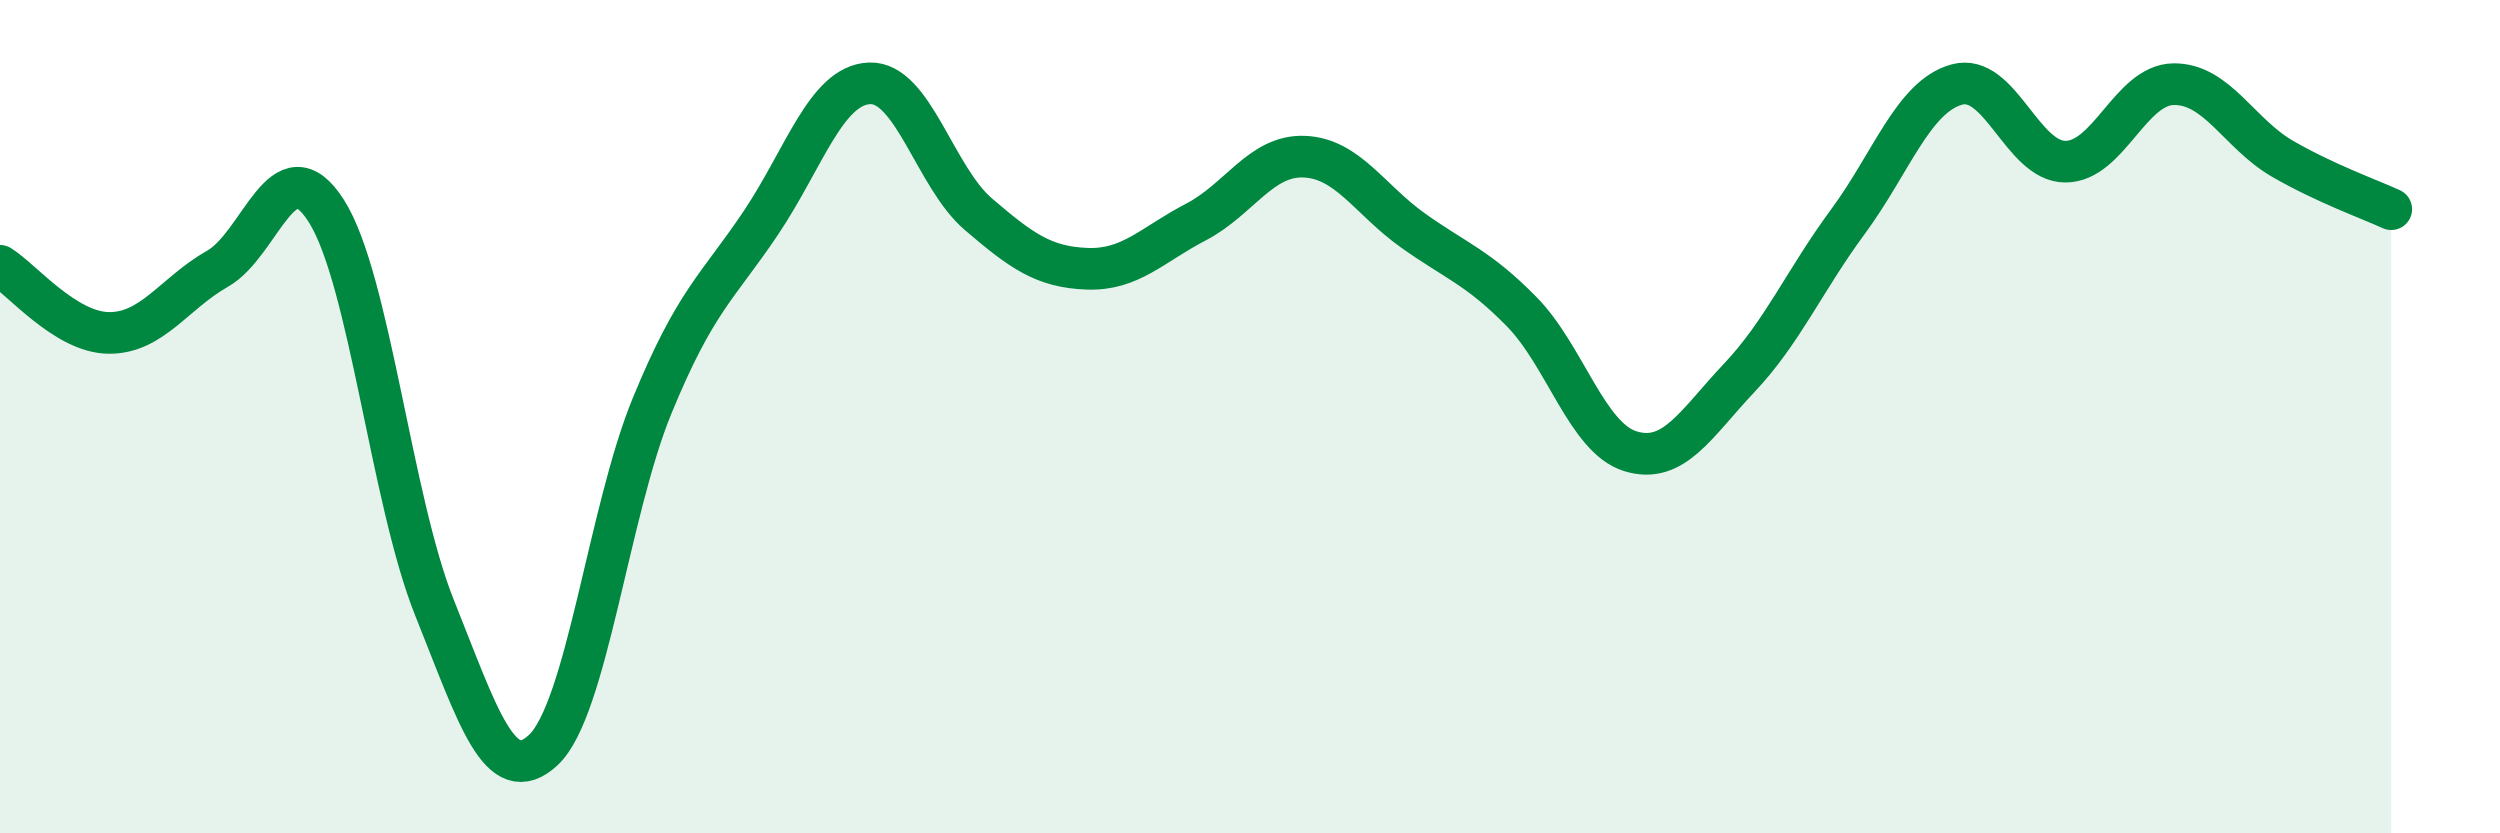
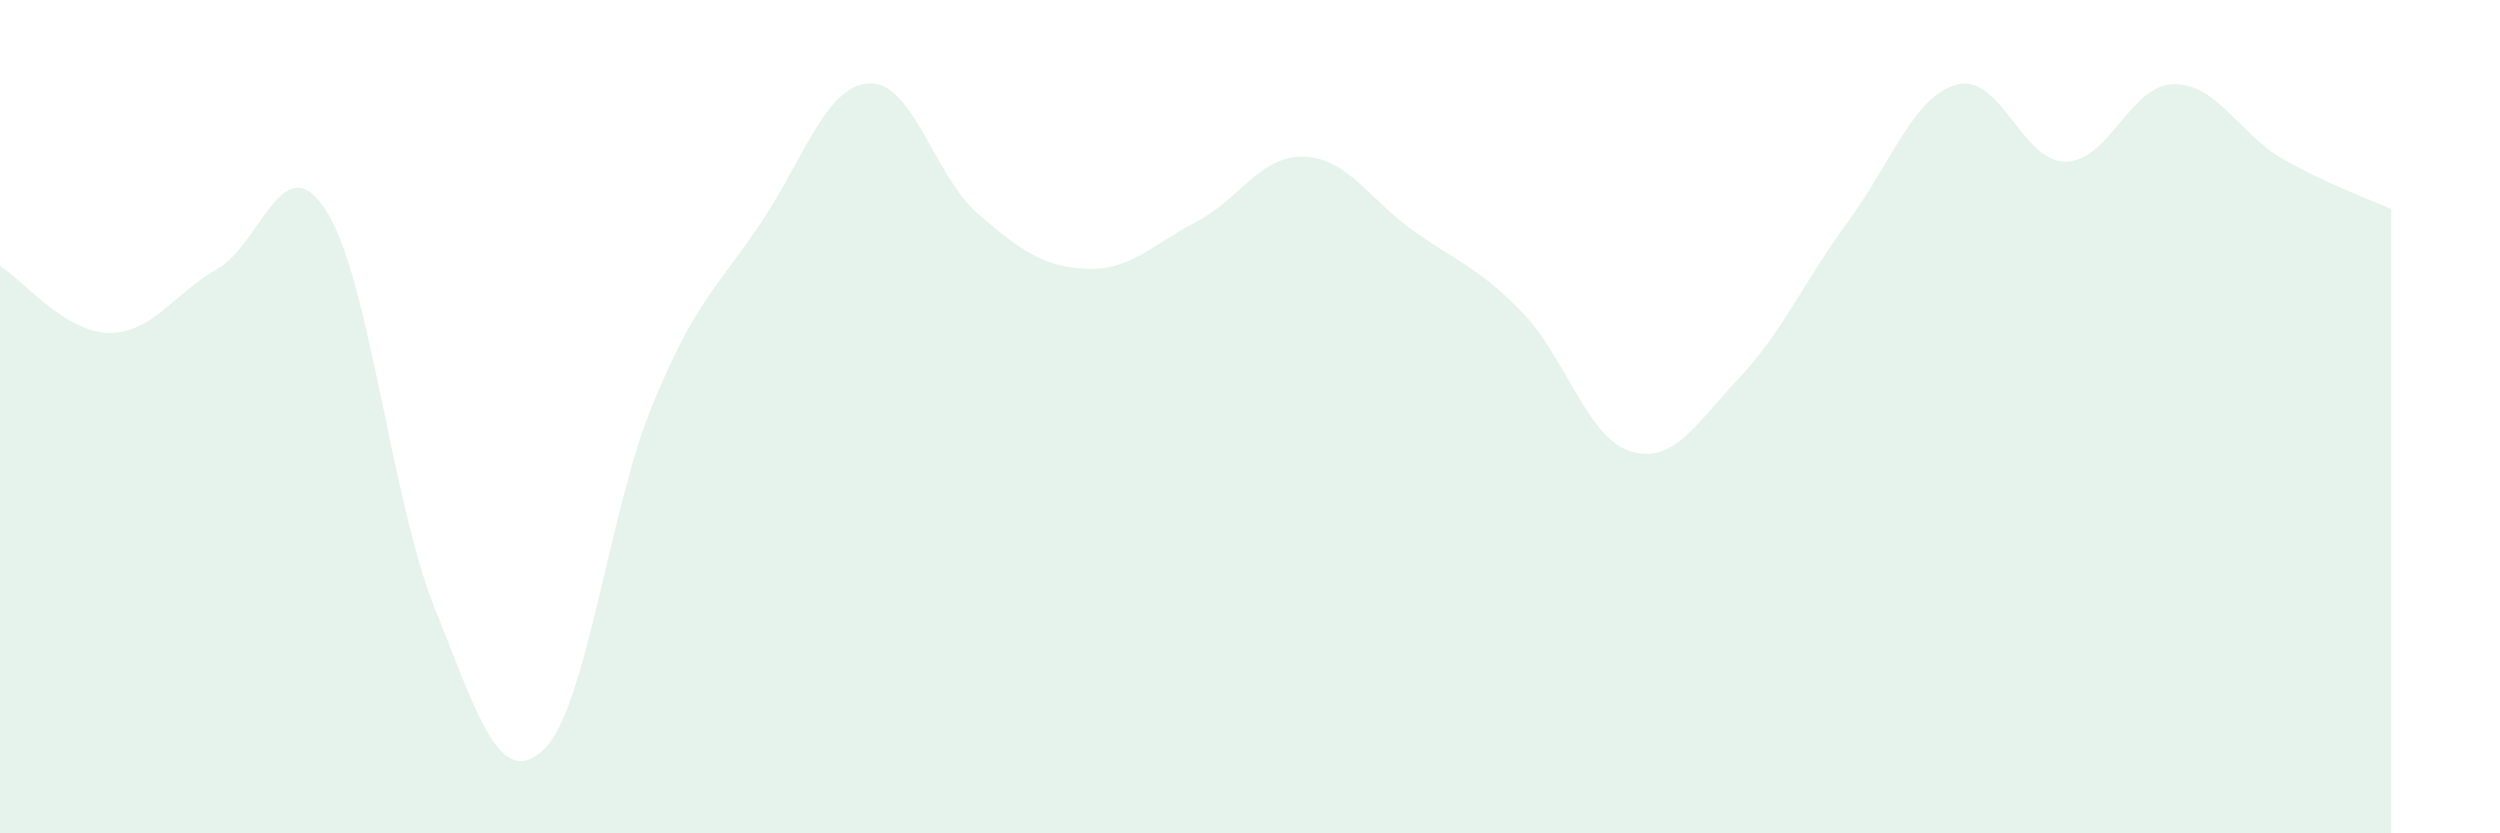
<svg xmlns="http://www.w3.org/2000/svg" width="60" height="20" viewBox="0 0 60 20">
  <path d="M 0,6.38 C 0.52,6.7 1.57,7.98 2.61,7.99 C 3.65,8 4.18,7.04 5.22,6.45 C 6.26,5.86 6.79,3.43 7.83,5.06 C 8.87,6.69 9.39,12 10.43,14.59 C 11.47,17.18 12,18.97 13.04,18 C 14.08,17.03 14.61,12.27 15.65,9.74 C 16.69,7.21 17.22,6.9 18.26,5.35 C 19.3,3.8 19.83,2.04 20.87,2 C 21.91,1.96 22.44,4.25 23.48,5.14 C 24.52,6.03 25.05,6.41 26.09,6.45 C 27.13,6.49 27.66,5.87 28.7,5.33 C 29.74,4.79 30.26,3.72 31.3,3.76 C 32.34,3.8 32.87,4.79 33.91,5.53 C 34.95,6.27 35.48,6.42 36.52,7.48 C 37.56,8.54 38.09,10.51 39.13,10.83 C 40.17,11.15 40.7,10.17 41.74,9.07 C 42.78,7.97 43.31,6.73 44.35,5.32 C 45.39,3.91 45.92,2.32 46.96,2.03 C 48,1.74 48.53,3.88 49.57,3.88 C 50.61,3.88 51.13,2.03 52.17,2.02 C 53.21,2.01 53.74,3.21 54.78,3.81 C 55.82,4.41 56.87,4.78 57.39,5.02L57.39 20L0 20Z" fill="#008740" opacity="0.1" stroke-linecap="round" stroke-linejoin="round" />
-   <path d="M 0,6.38 C 0.52,6.7 1.57,7.98 2.61,7.99 C 3.65,8 4.18,7.04 5.22,6.45 C 6.26,5.86 6.79,3.43 7.83,5.06 C 8.87,6.69 9.39,12 10.43,14.59 C 11.47,17.18 12,18.97 13.04,18 C 14.08,17.03 14.61,12.27 15.65,9.74 C 16.69,7.21 17.22,6.9 18.26,5.35 C 19.3,3.8 19.83,2.04 20.87,2 C 21.91,1.96 22.44,4.25 23.48,5.14 C 24.52,6.03 25.05,6.41 26.09,6.45 C 27.13,6.49 27.66,5.87 28.7,5.33 C 29.74,4.79 30.26,3.72 31.3,3.76 C 32.34,3.8 32.87,4.79 33.91,5.53 C 34.95,6.27 35.48,6.42 36.52,7.48 C 37.56,8.54 38.09,10.51 39.13,10.83 C 40.17,11.15 40.7,10.17 41.74,9.07 C 42.78,7.97 43.31,6.73 44.35,5.32 C 45.39,3.91 45.92,2.32 46.96,2.03 C 48,1.74 48.53,3.88 49.57,3.88 C 50.61,3.88 51.13,2.03 52.17,2.02 C 53.21,2.01 53.74,3.21 54.78,3.81 C 55.82,4.41 56.87,4.78 57.39,5.02" stroke="#008740" stroke-width="1" fill="none" stroke-linecap="round" stroke-linejoin="round" />
</svg>